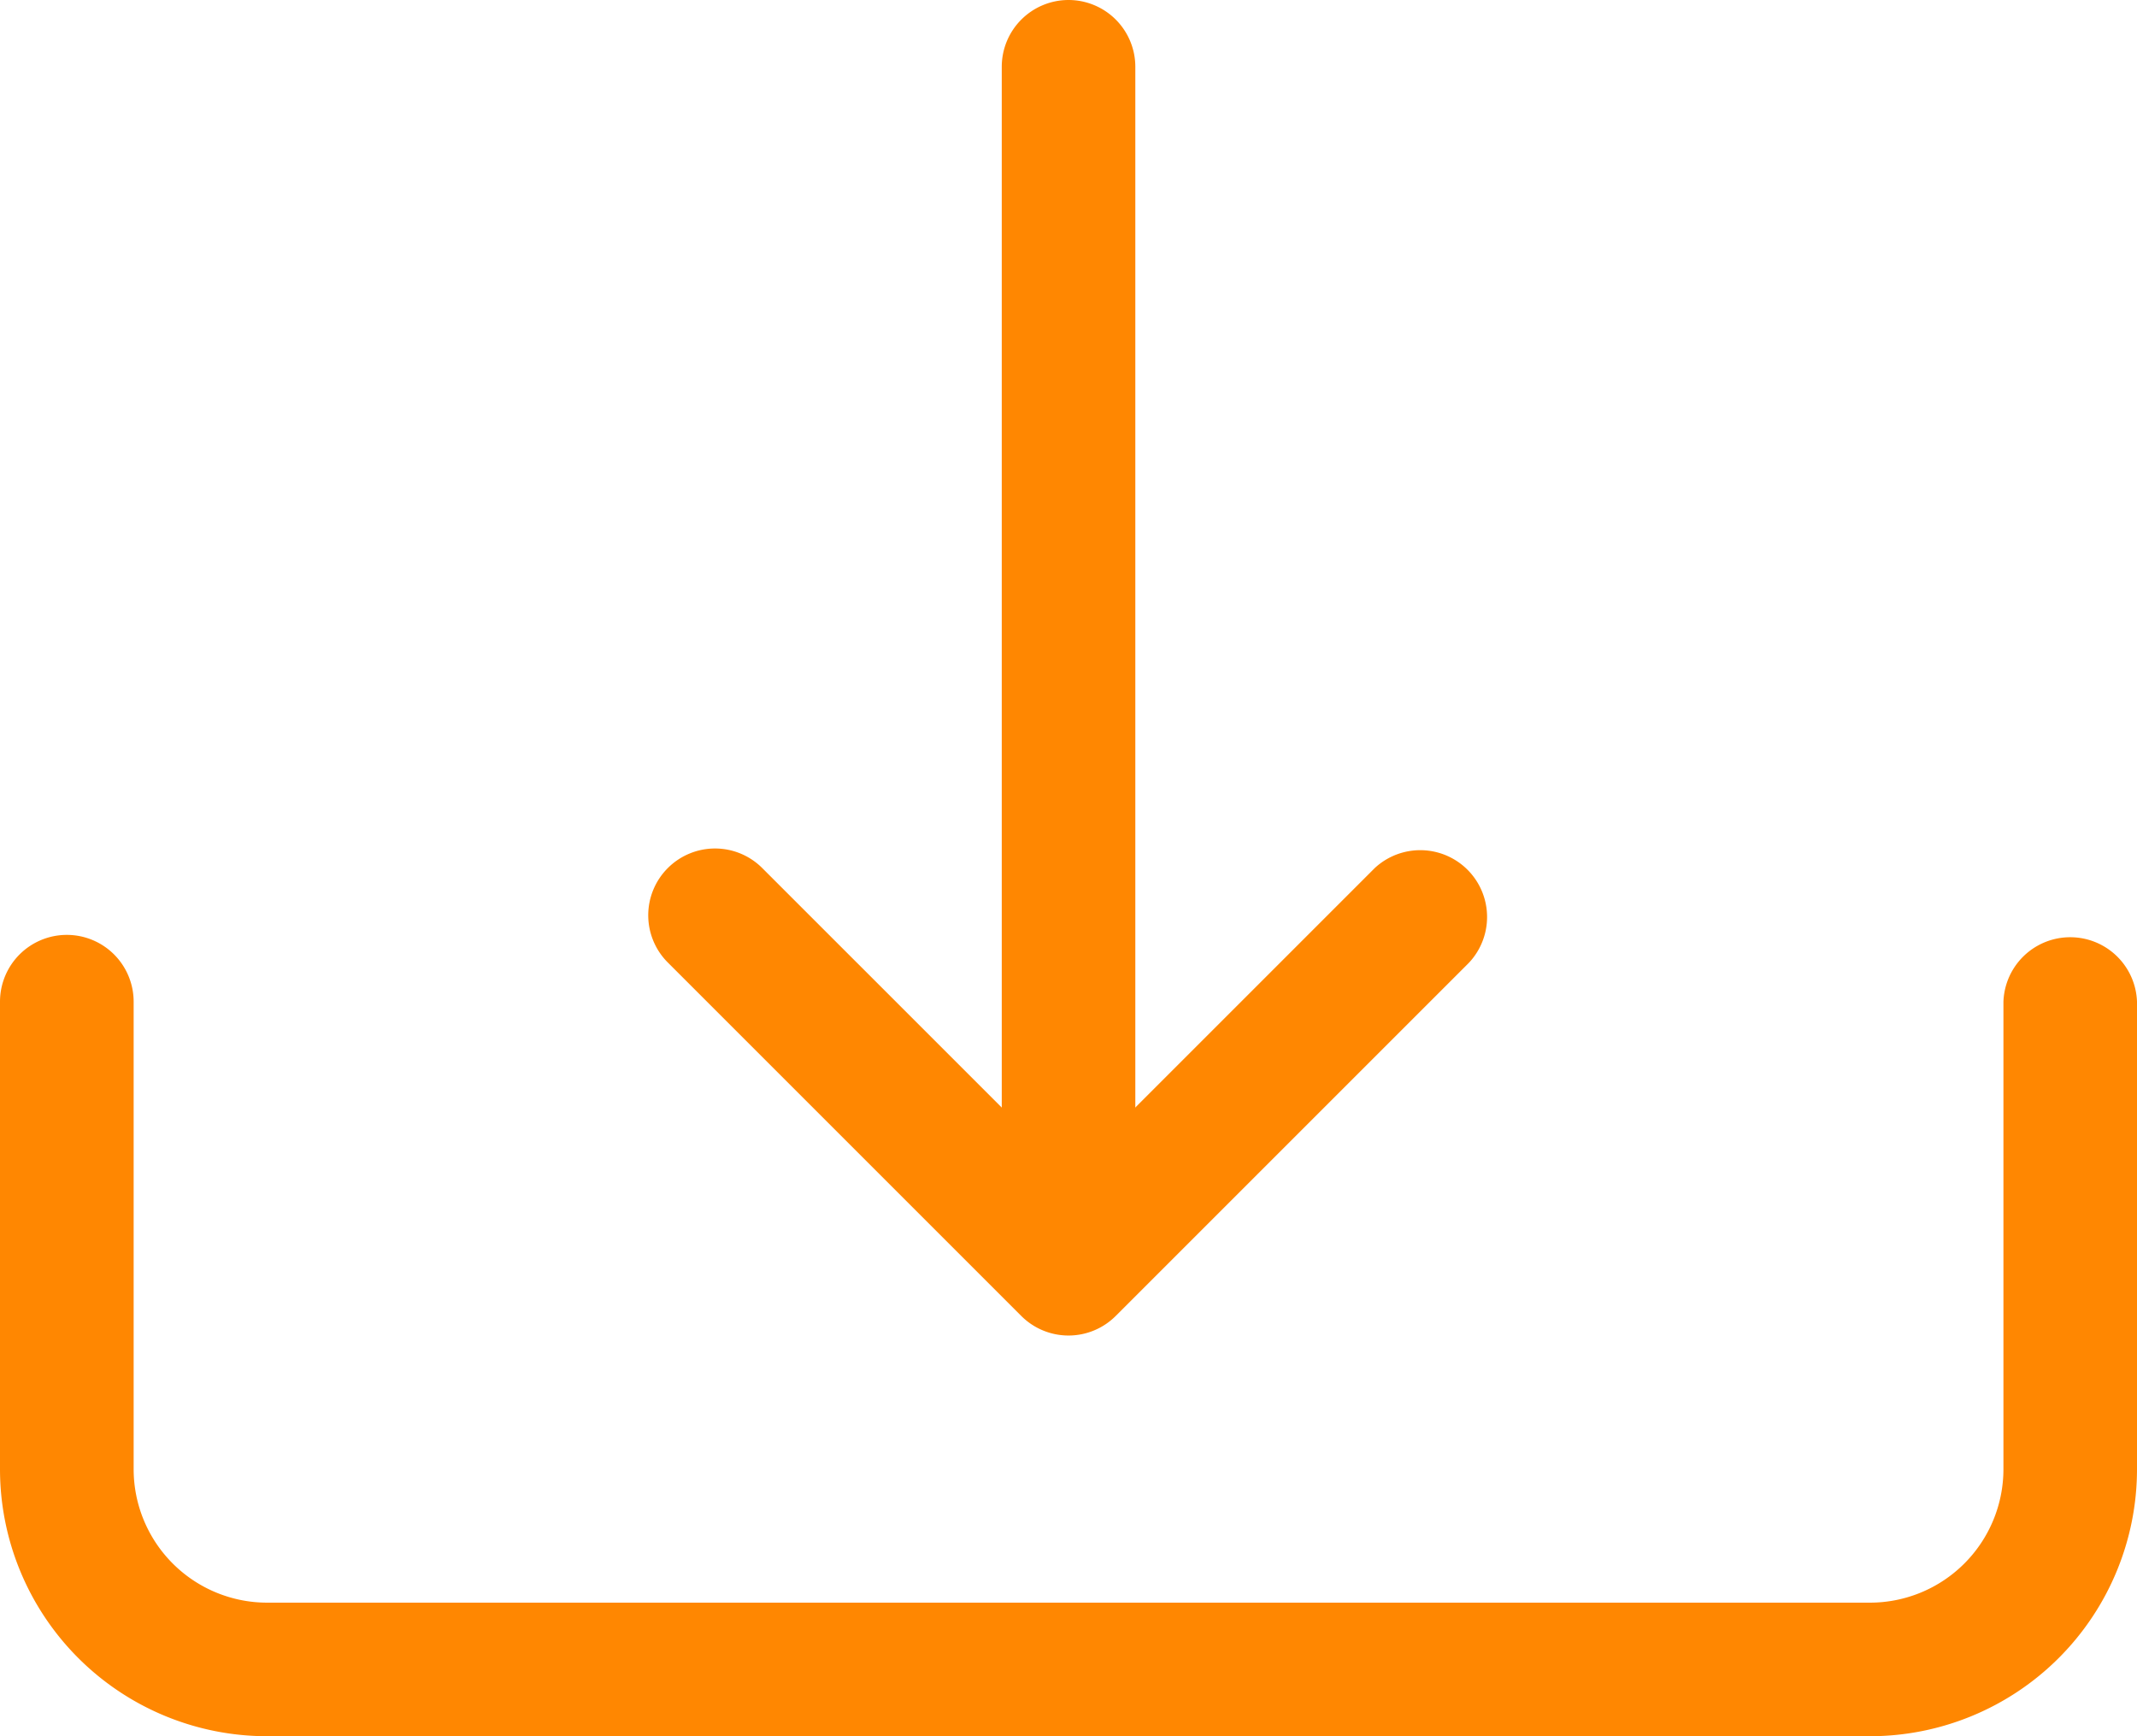
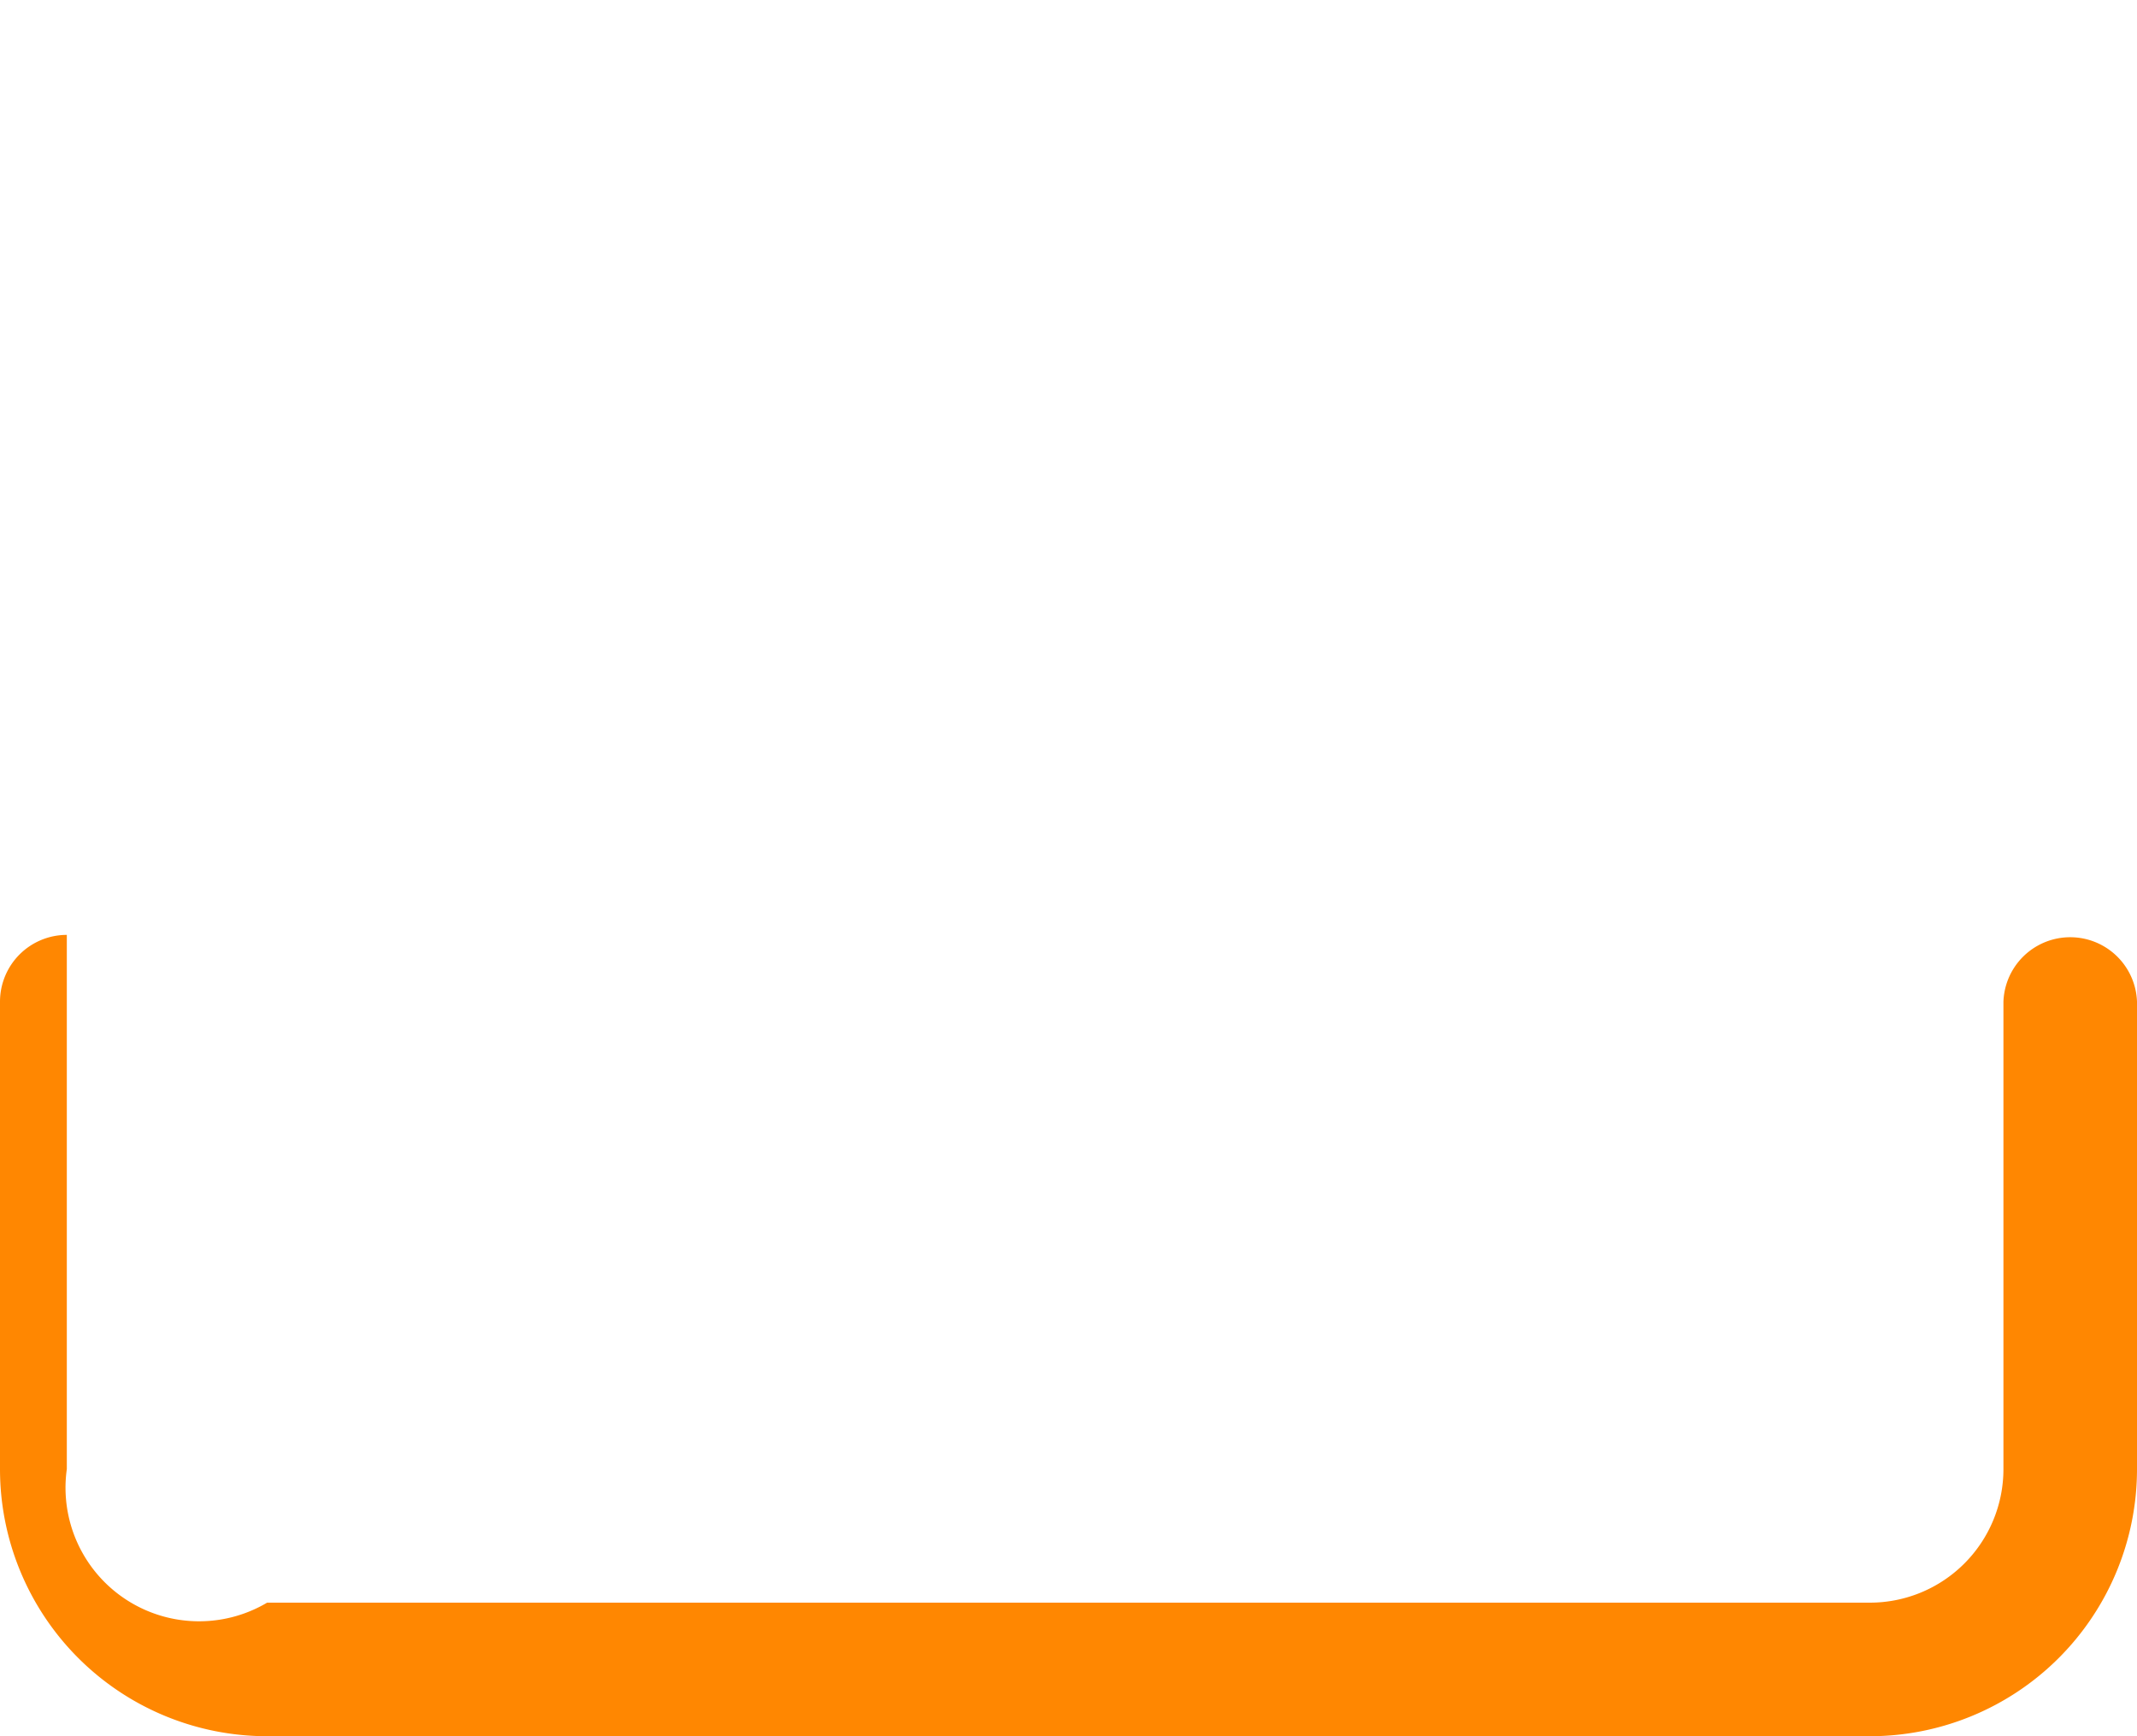
<svg xmlns="http://www.w3.org/2000/svg" width="26" height="21.125" viewBox="0 0 26 21.125">
  <g id="download" transform="translate(0 -2.25)">
-     <path id="Path_8" data-name="Path 8" d="M.813,18a.813.813,0,0,1,.813.813V24.5A1.625,1.625,0,0,0,3.25,26.125h19.5A1.625,1.625,0,0,0,24.375,24.5V18.813a.813.813,0,0,1,1.625,0V24.5a3.25,3.25,0,0,1-3.25,3.25H3.25A3.25,3.25,0,0,1,0,24.5V18.813A.813.813,0,0,1,.813,18Z" transform="translate(0 -4.375)" fill="#FF8701" fill-rule="evenodd" />
-     <path id="Path_9" data-name="Path 9" d="M11.158,16.783a.812.812,0,0,1,1.149,0l3.726,3.726,3.726-3.726a.813.813,0,0,1,1.149,1.149l-4.3,4.3a.812.812,0,0,1-1.15,0l-4.3-4.3a.812.812,0,0,1,0-1.149Z" transform="translate(-3.033 -3.971)" fill="#FF8701" fill-rule="evenodd" />
-     <path id="Path_10" data-name="Path 10" d="M17.688,2.25a.813.813,0,0,1,.813.813v13a.813.813,0,0,1-1.625,0v-13A.813.813,0,0,1,17.688,2.25Z" transform="translate(-4.688)" fill="#FF8701" fill-rule="evenodd" />
+     <path id="Path_8" data-name="Path 8" d="M.813,18V24.5A1.625,1.625,0,0,0,3.25,26.125h19.5A1.625,1.625,0,0,0,24.375,24.5V18.813a.813.813,0,0,1,1.625,0V24.5a3.25,3.25,0,0,1-3.25,3.25H3.25A3.25,3.25,0,0,1,0,24.5V18.813A.813.813,0,0,1,.813,18Z" transform="translate(0 -4.375)" fill="#FF8701" fill-rule="evenodd" />
  </g>
</svg>